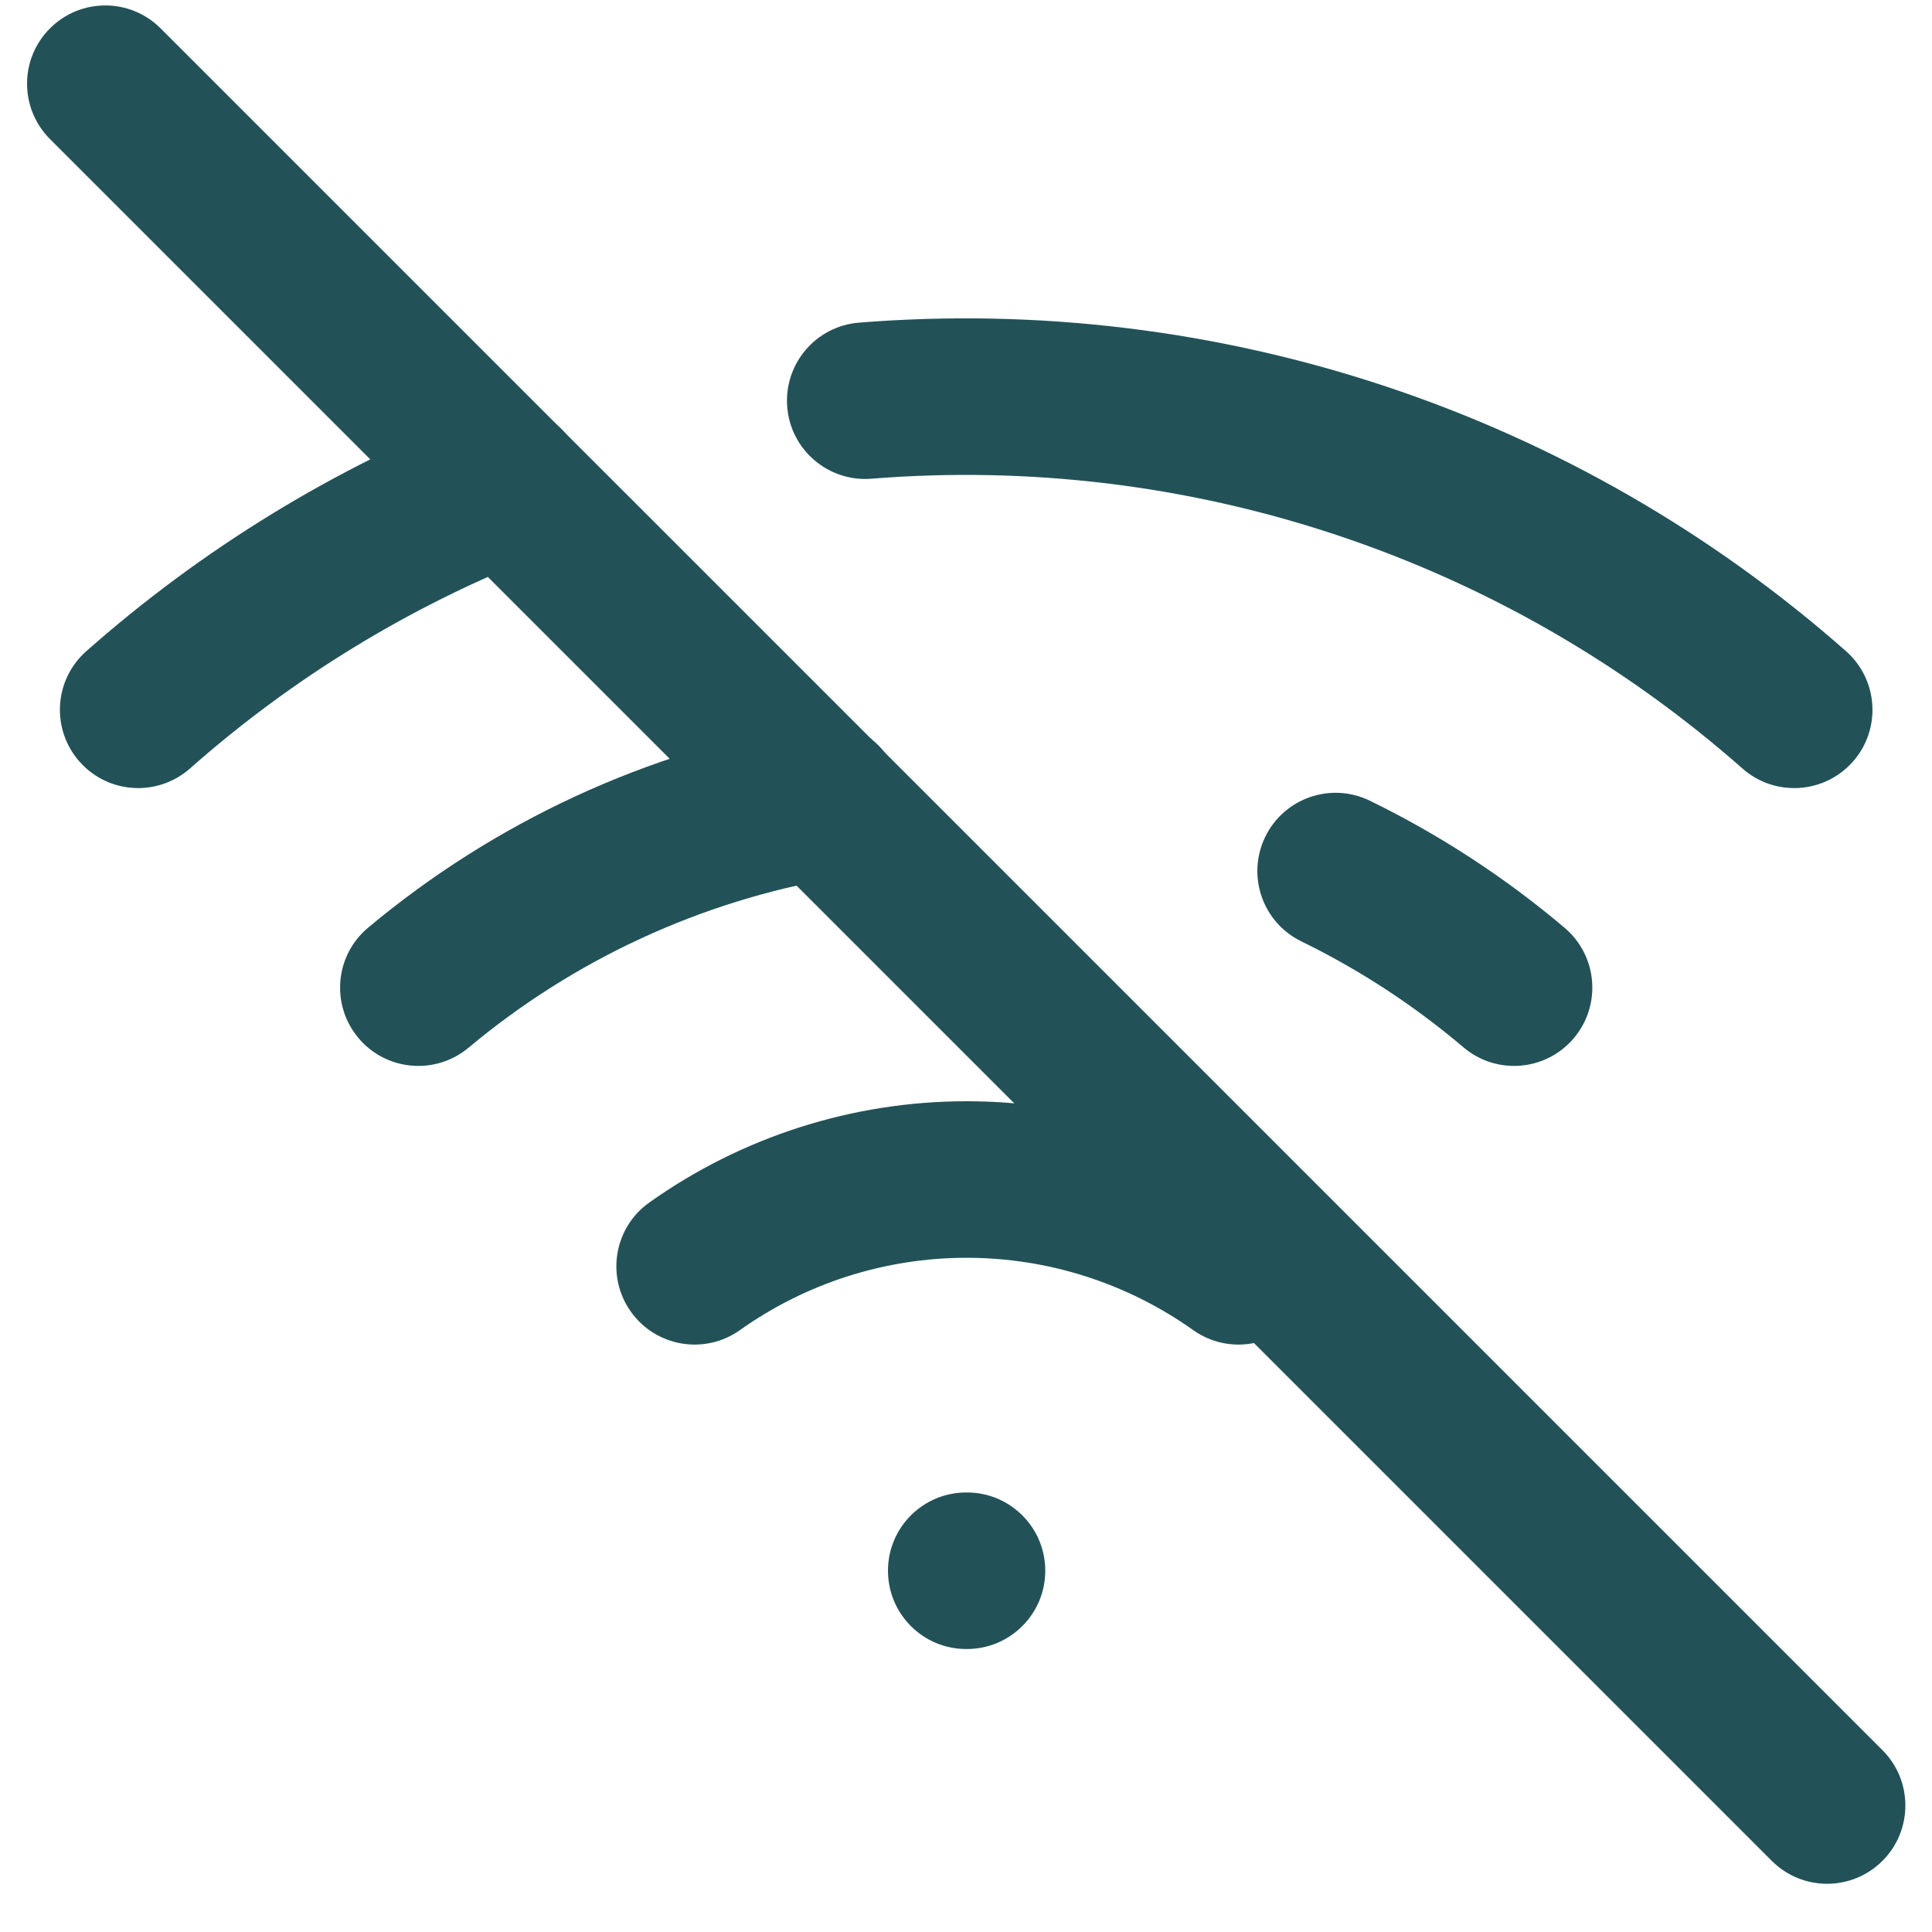
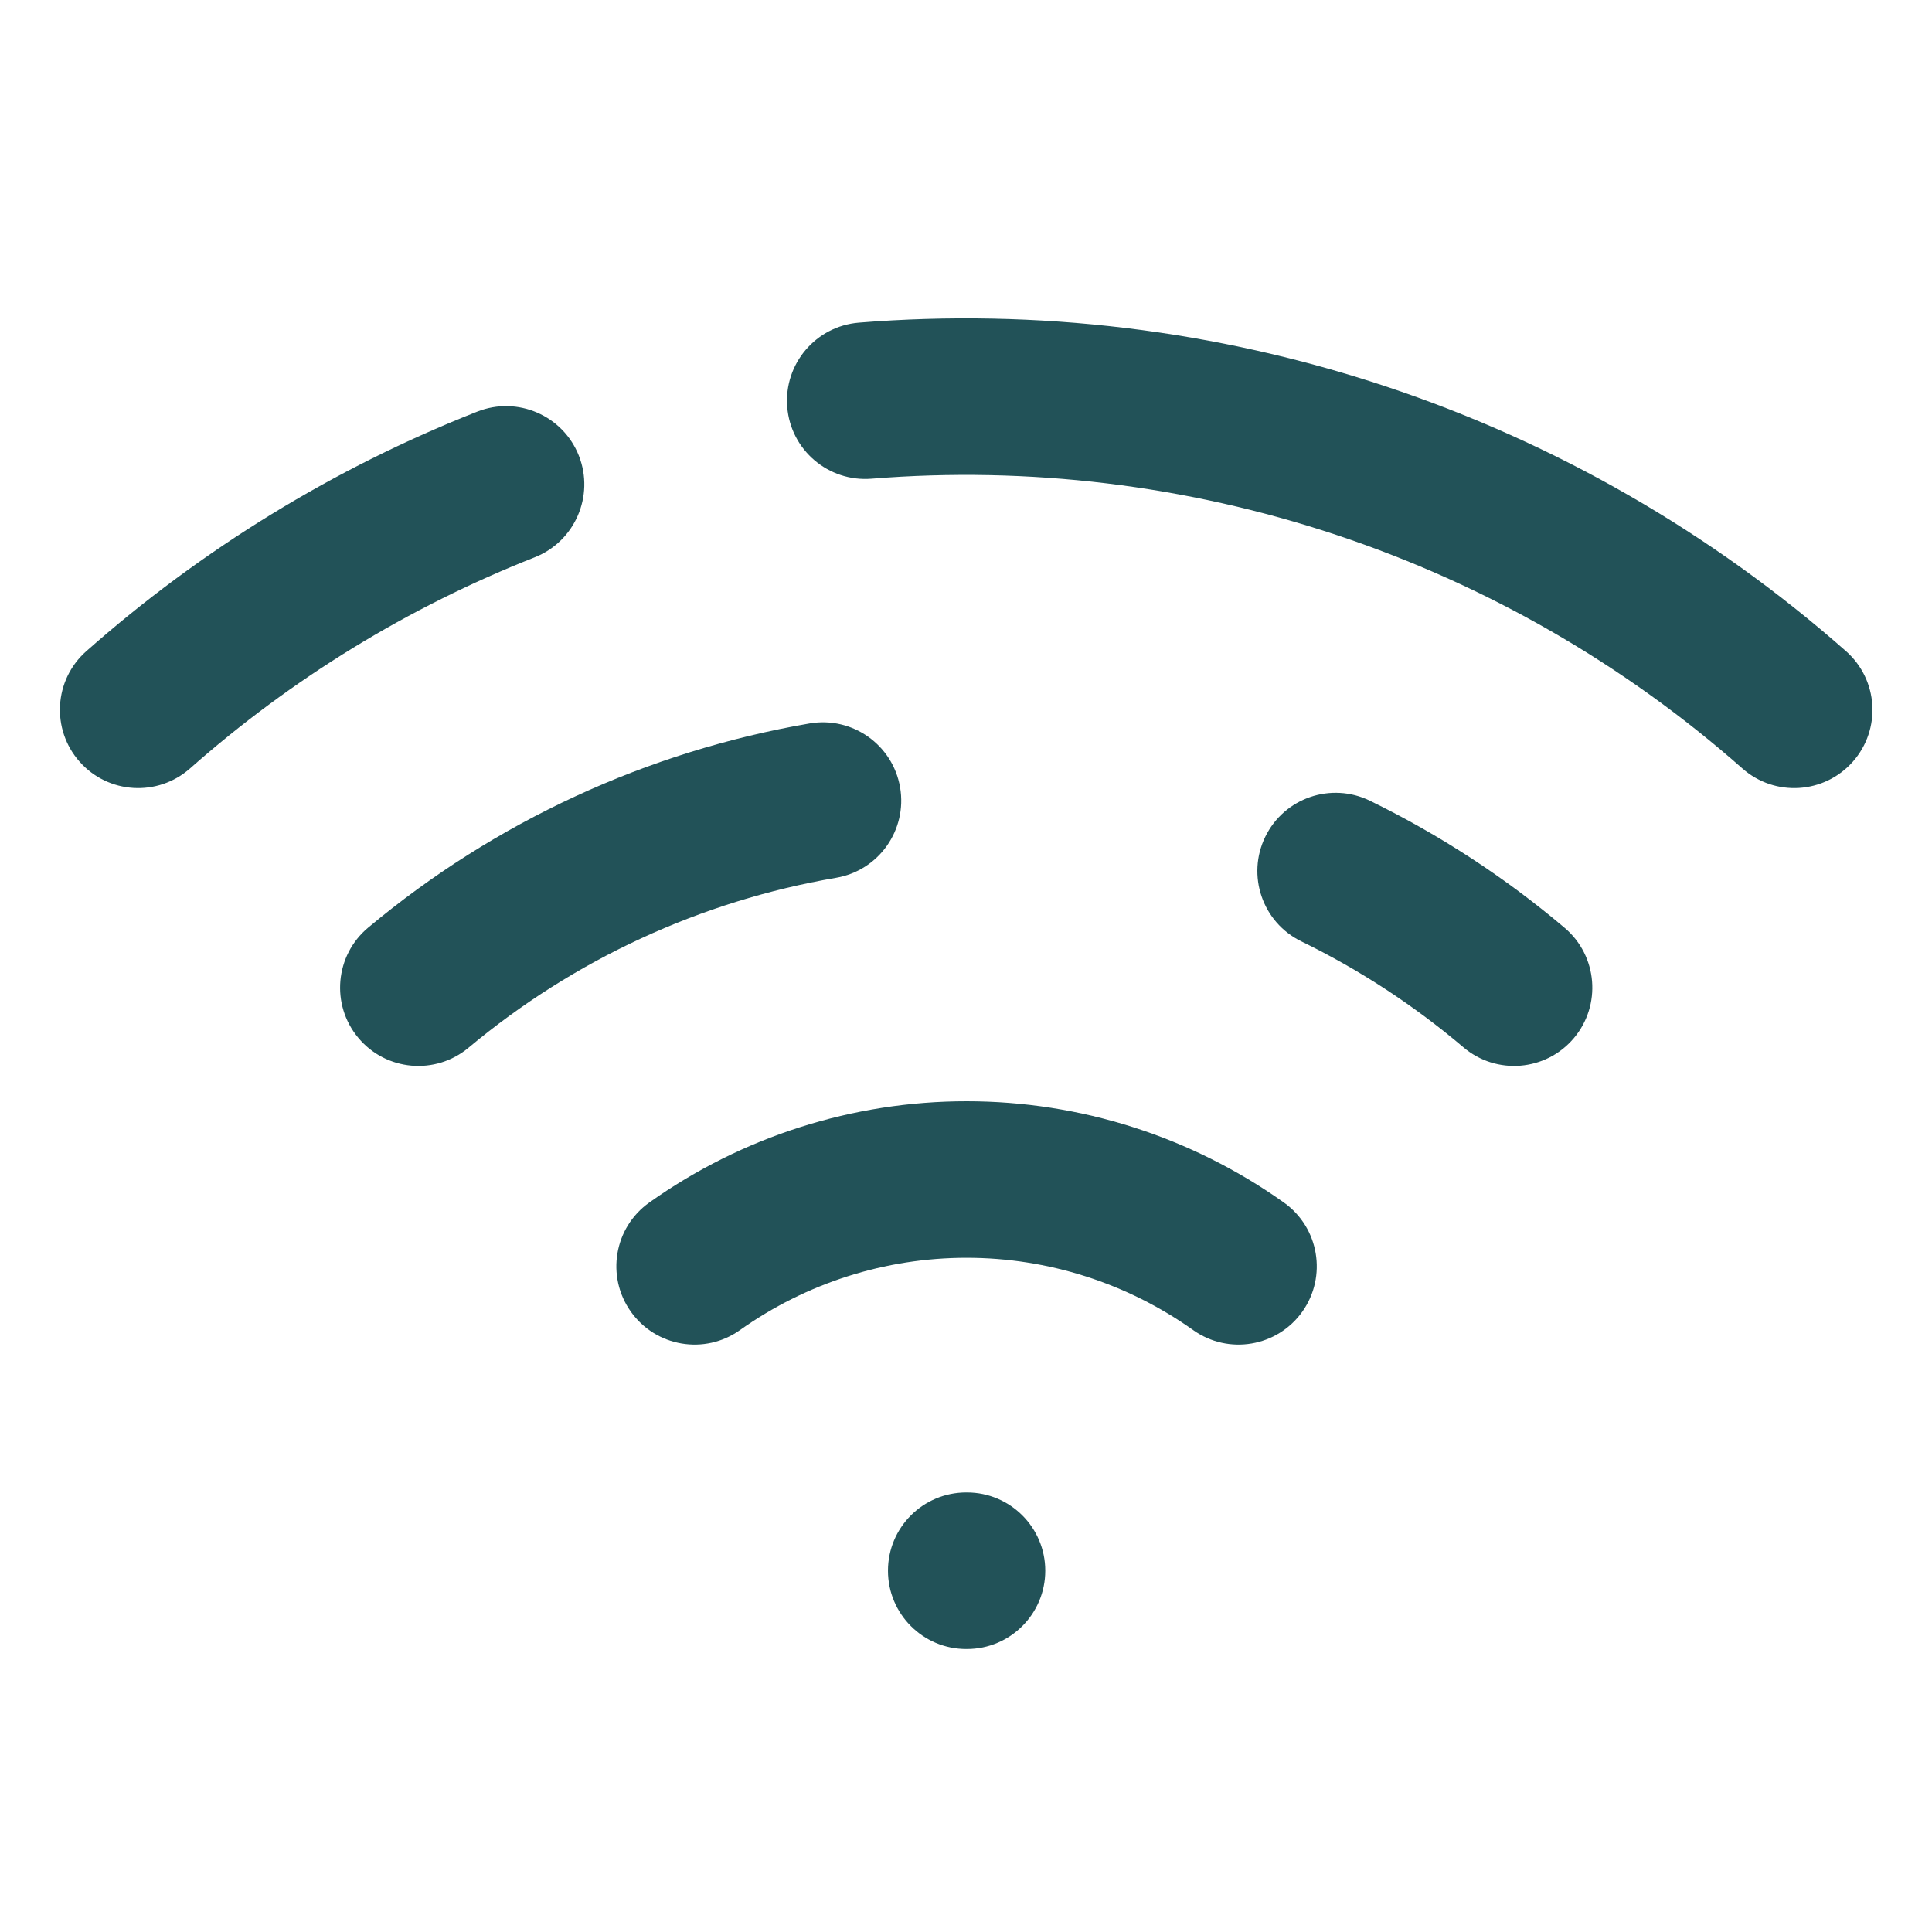
<svg xmlns="http://www.w3.org/2000/svg" width="36" height="36" viewBox="0 0 36 36" fill="none">
  <g clip-path="url(#clip0_1292_206230)">
-     <path d="M0.931 0.529C1.501 -0.041 2.424 -0.041 2.993 0.529L35.077 32.612C35.646 33.181 35.646 34.105 35.077 34.674C34.507 35.244 33.584 35.244 33.014 34.674L0.931 2.591C0.362 2.021 0.362 1.098 0.931 0.529Z" fill="#225258" />
    <path d="M18.019 27.81C18.824 27.81 19.477 28.463 19.477 29.268C19.477 30.073 18.824 30.726 18.019 30.727H18.004C17.198 30.727 16.546 30.073 16.546 29.268C16.546 28.463 17.198 27.81 18.004 27.81H18.019Z" fill="#225258" />
    <path d="M18.011 20.52C20.13 20.52 22.195 21.18 23.923 22.407C24.579 22.873 24.733 23.784 24.267 24.441C23.8 25.097 22.891 25.251 22.234 24.785C21 23.908 19.524 23.437 18.011 23.437C16.497 23.437 15.021 23.908 13.787 24.785C13.131 25.251 12.221 25.097 11.755 24.441C11.288 23.784 11.442 22.873 12.099 22.407C13.826 21.18 15.892 20.52 18.011 20.52Z" fill="#225258" />
    <path d="M23.577 15.591C23.93 14.868 24.803 14.567 25.527 14.921C26.83 15.557 28.05 16.353 29.157 17.291C29.77 17.812 29.845 18.733 29.324 19.347C28.803 19.961 27.883 20.037 27.269 19.515C26.348 18.734 25.333 18.07 24.248 17.541C23.524 17.188 23.224 16.315 23.577 15.591Z" fill="#225258" />
    <path d="M15.088 13.48C15.882 13.345 16.636 13.878 16.772 14.672C16.908 15.466 16.375 16.22 15.582 16.356C13.059 16.788 10.695 17.88 8.731 19.522C8.113 20.039 7.193 19.957 6.677 19.339C6.16 18.721 6.242 17.801 6.86 17.285C9.219 15.313 12.058 14 15.088 13.48Z" fill="#225258" />
    <path d="M8.893 7.67C9.642 7.374 10.49 7.742 10.786 8.491C11.081 9.24 10.713 10.088 9.964 10.384C7.611 11.312 5.436 12.643 3.541 14.319C2.937 14.852 2.015 14.796 1.482 14.192C0.949 13.589 1.005 12.667 1.608 12.134C3.758 10.233 6.224 8.722 8.893 7.67Z" fill="#225258" />
    <path d="M16.005 6.012C19.325 5.745 22.665 6.149 25.825 7.201C28.985 8.252 31.9 9.93 34.397 12.133C35.001 12.666 35.059 13.588 34.526 14.192C33.993 14.795 33.072 14.853 32.468 14.32C30.265 12.376 27.692 10.896 24.903 9.968C22.115 9.04 19.169 8.684 16.24 8.92C15.437 8.985 14.733 8.386 14.669 7.584C14.604 6.781 15.202 6.077 16.005 6.012Z" fill="#225258" />
  </g>
  <defs>
    <clipPath id="clip0_1292_206230">
      <rect width="35" height="35" fill="white" transform="translate(0.504 0.102)" />
    </clipPath>
  </defs>
</svg>